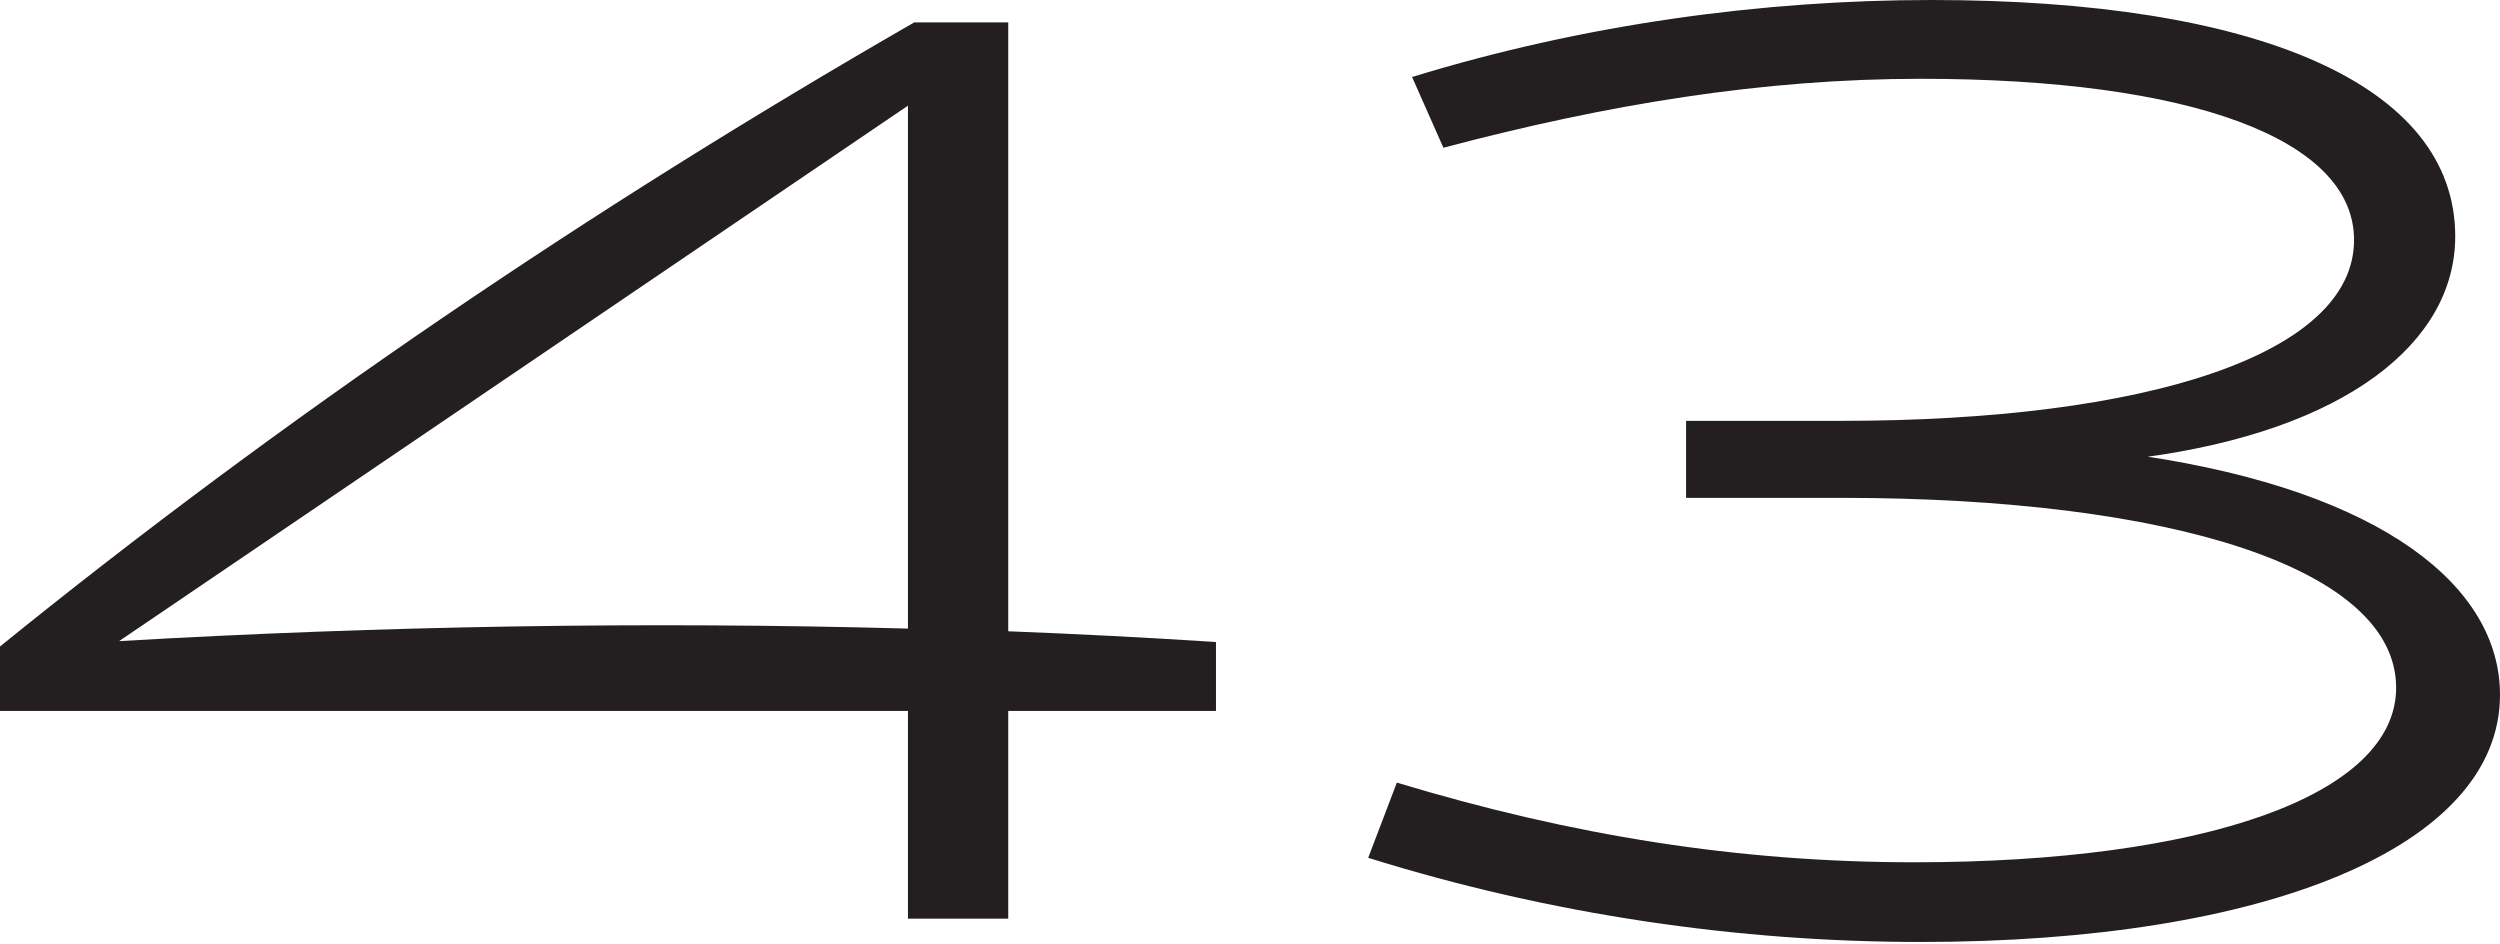
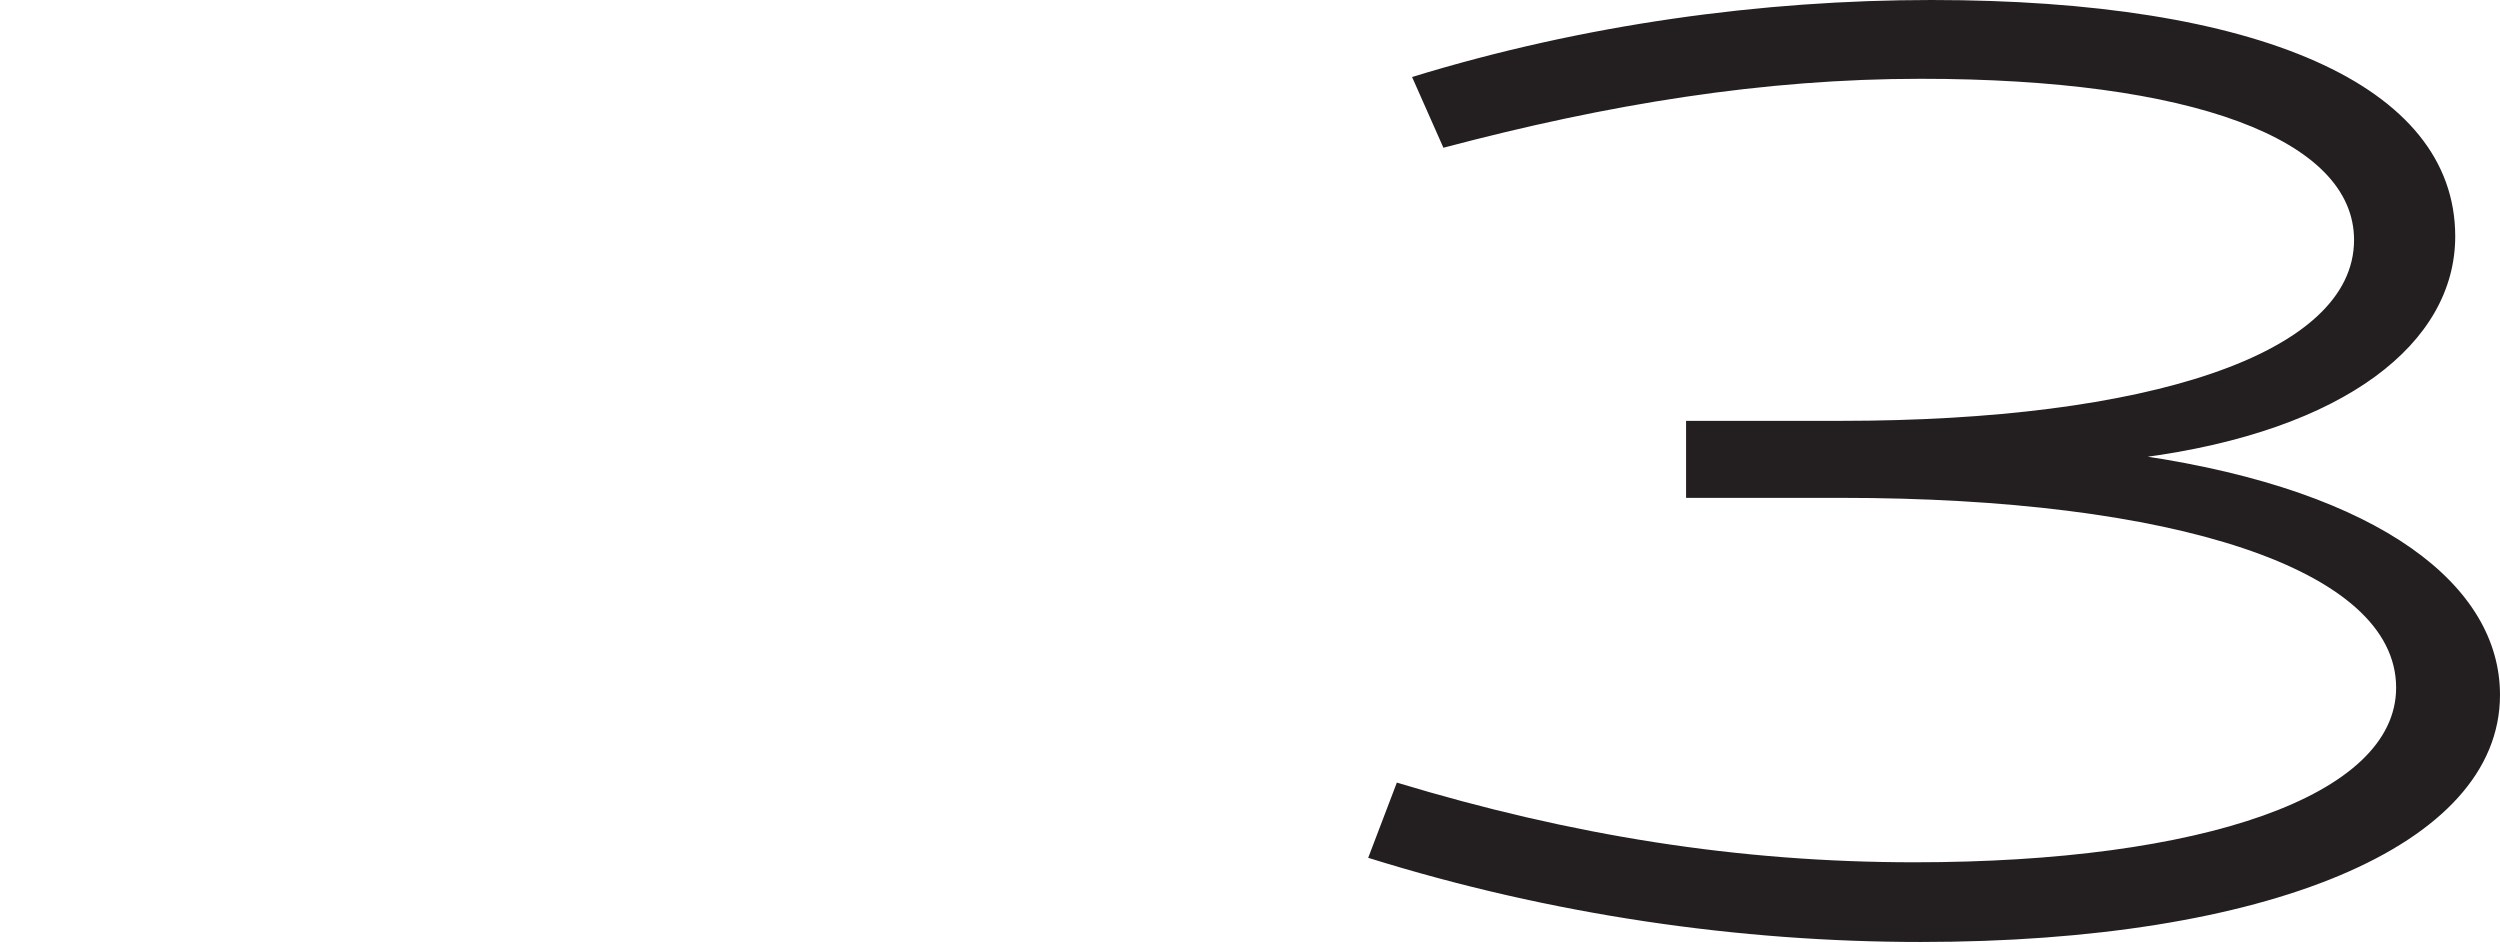
<svg xmlns="http://www.w3.org/2000/svg" id="Layer_2" data-name="Layer 2" viewBox="0 0 27.92 10.54">
  <defs>
    <style> .cls-1 { fill: #231f20; stroke-width: 0px; } </style>
  </defs>
  <g id="Layer_2-2" data-name="Layer 2">
-     <path class="cls-1" d="M11.26.25h-1.05C6.58,2.34,3.16,4.66,0,7.22v.72h10.14v2.32h1.12v-2.32h2.32v-.77c-.77-.05-1.55-.09-2.32-.12V.25ZM1.33,7.16L10.14,1.18v5.84c-2.94-.08-5.87-.03-8.81.14Z" />
    <path class="cls-1" d="M23.92,5.11c2.27-.3,3.5-1.28,3.5-2.47,0-1.7-2.22-2.64-5.85-2.64-1.88,0-3.88.27-5.8.86l.35.79c1.85-.49,3.58-.77,5.33-.77,3.01,0,4.84.67,4.84,1.8,0,1.28-2.32,2.02-5.73,2.02h-1.73v.86h1.73c3.7,0,6.2.79,6.2,2.12,0,1.21-2.17,1.95-5.38,1.95-1.97,0-3.83-.3-5.78-.89l-.32.84c2.05.64,4.15.94,6.17.94,3.85,0,6.47-1.06,6.47-2.76,0-1.21-1.31-2.27-4-2.67Z" />
  </g>
</svg>